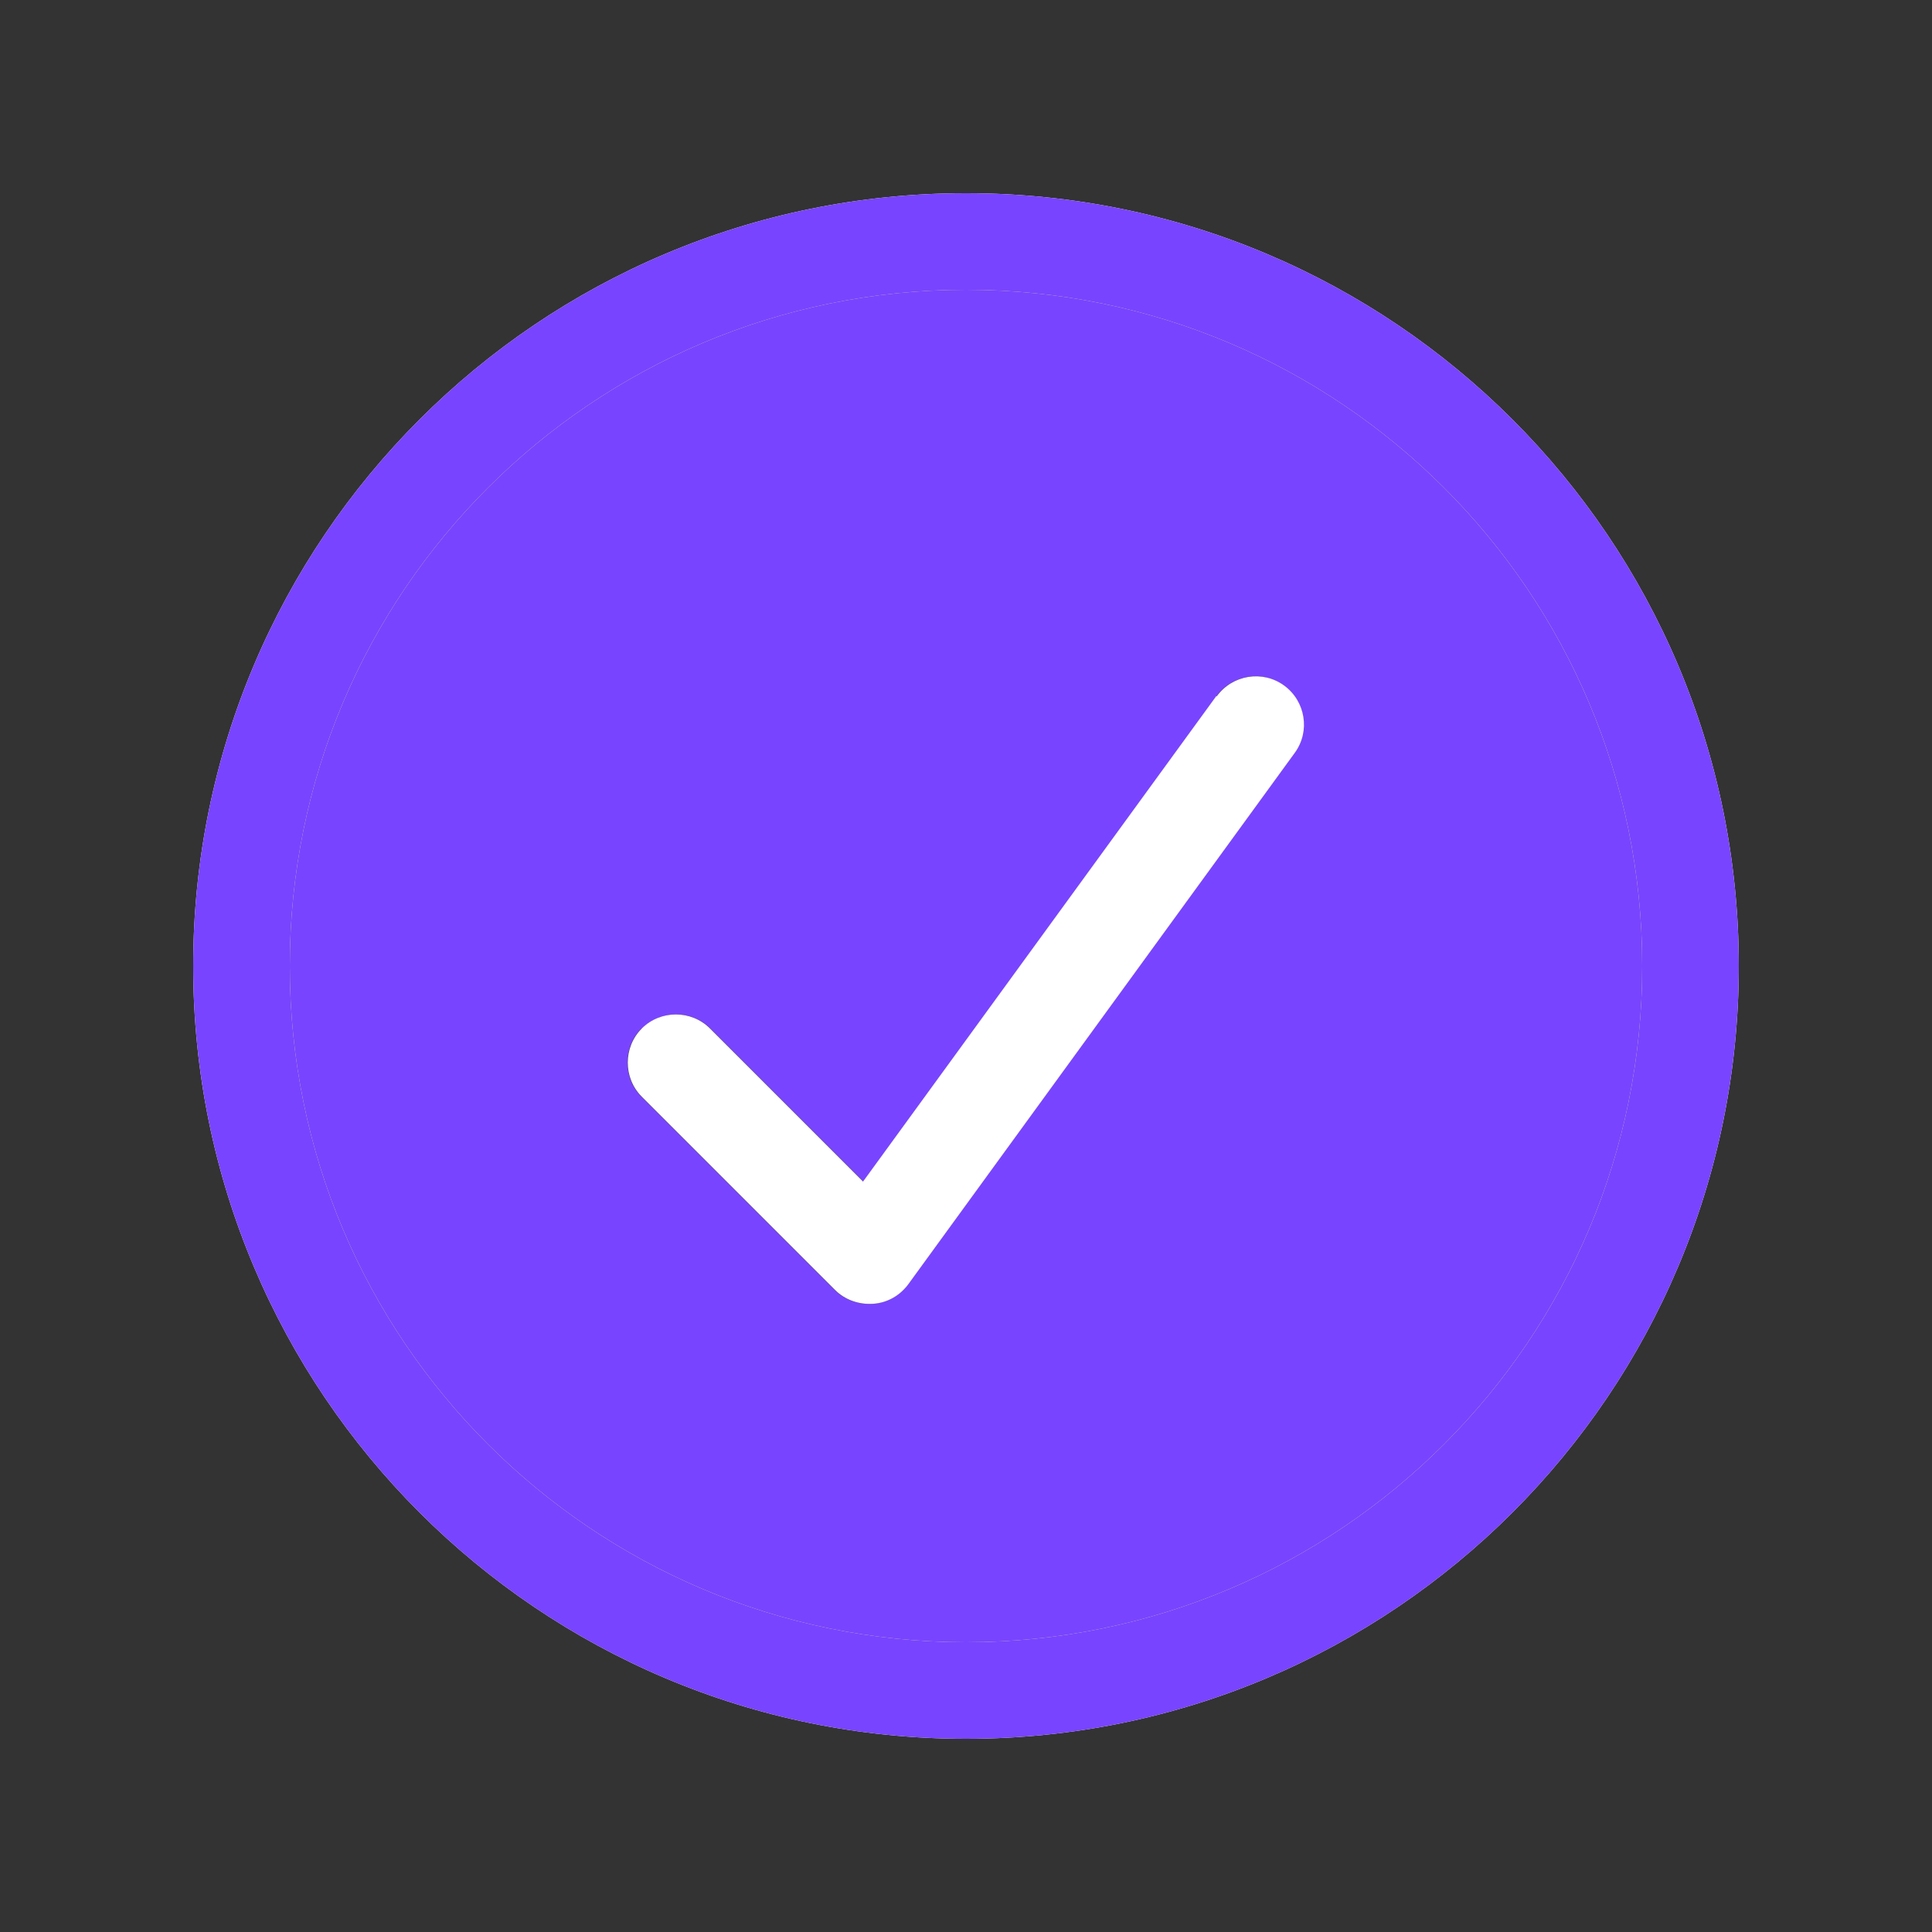
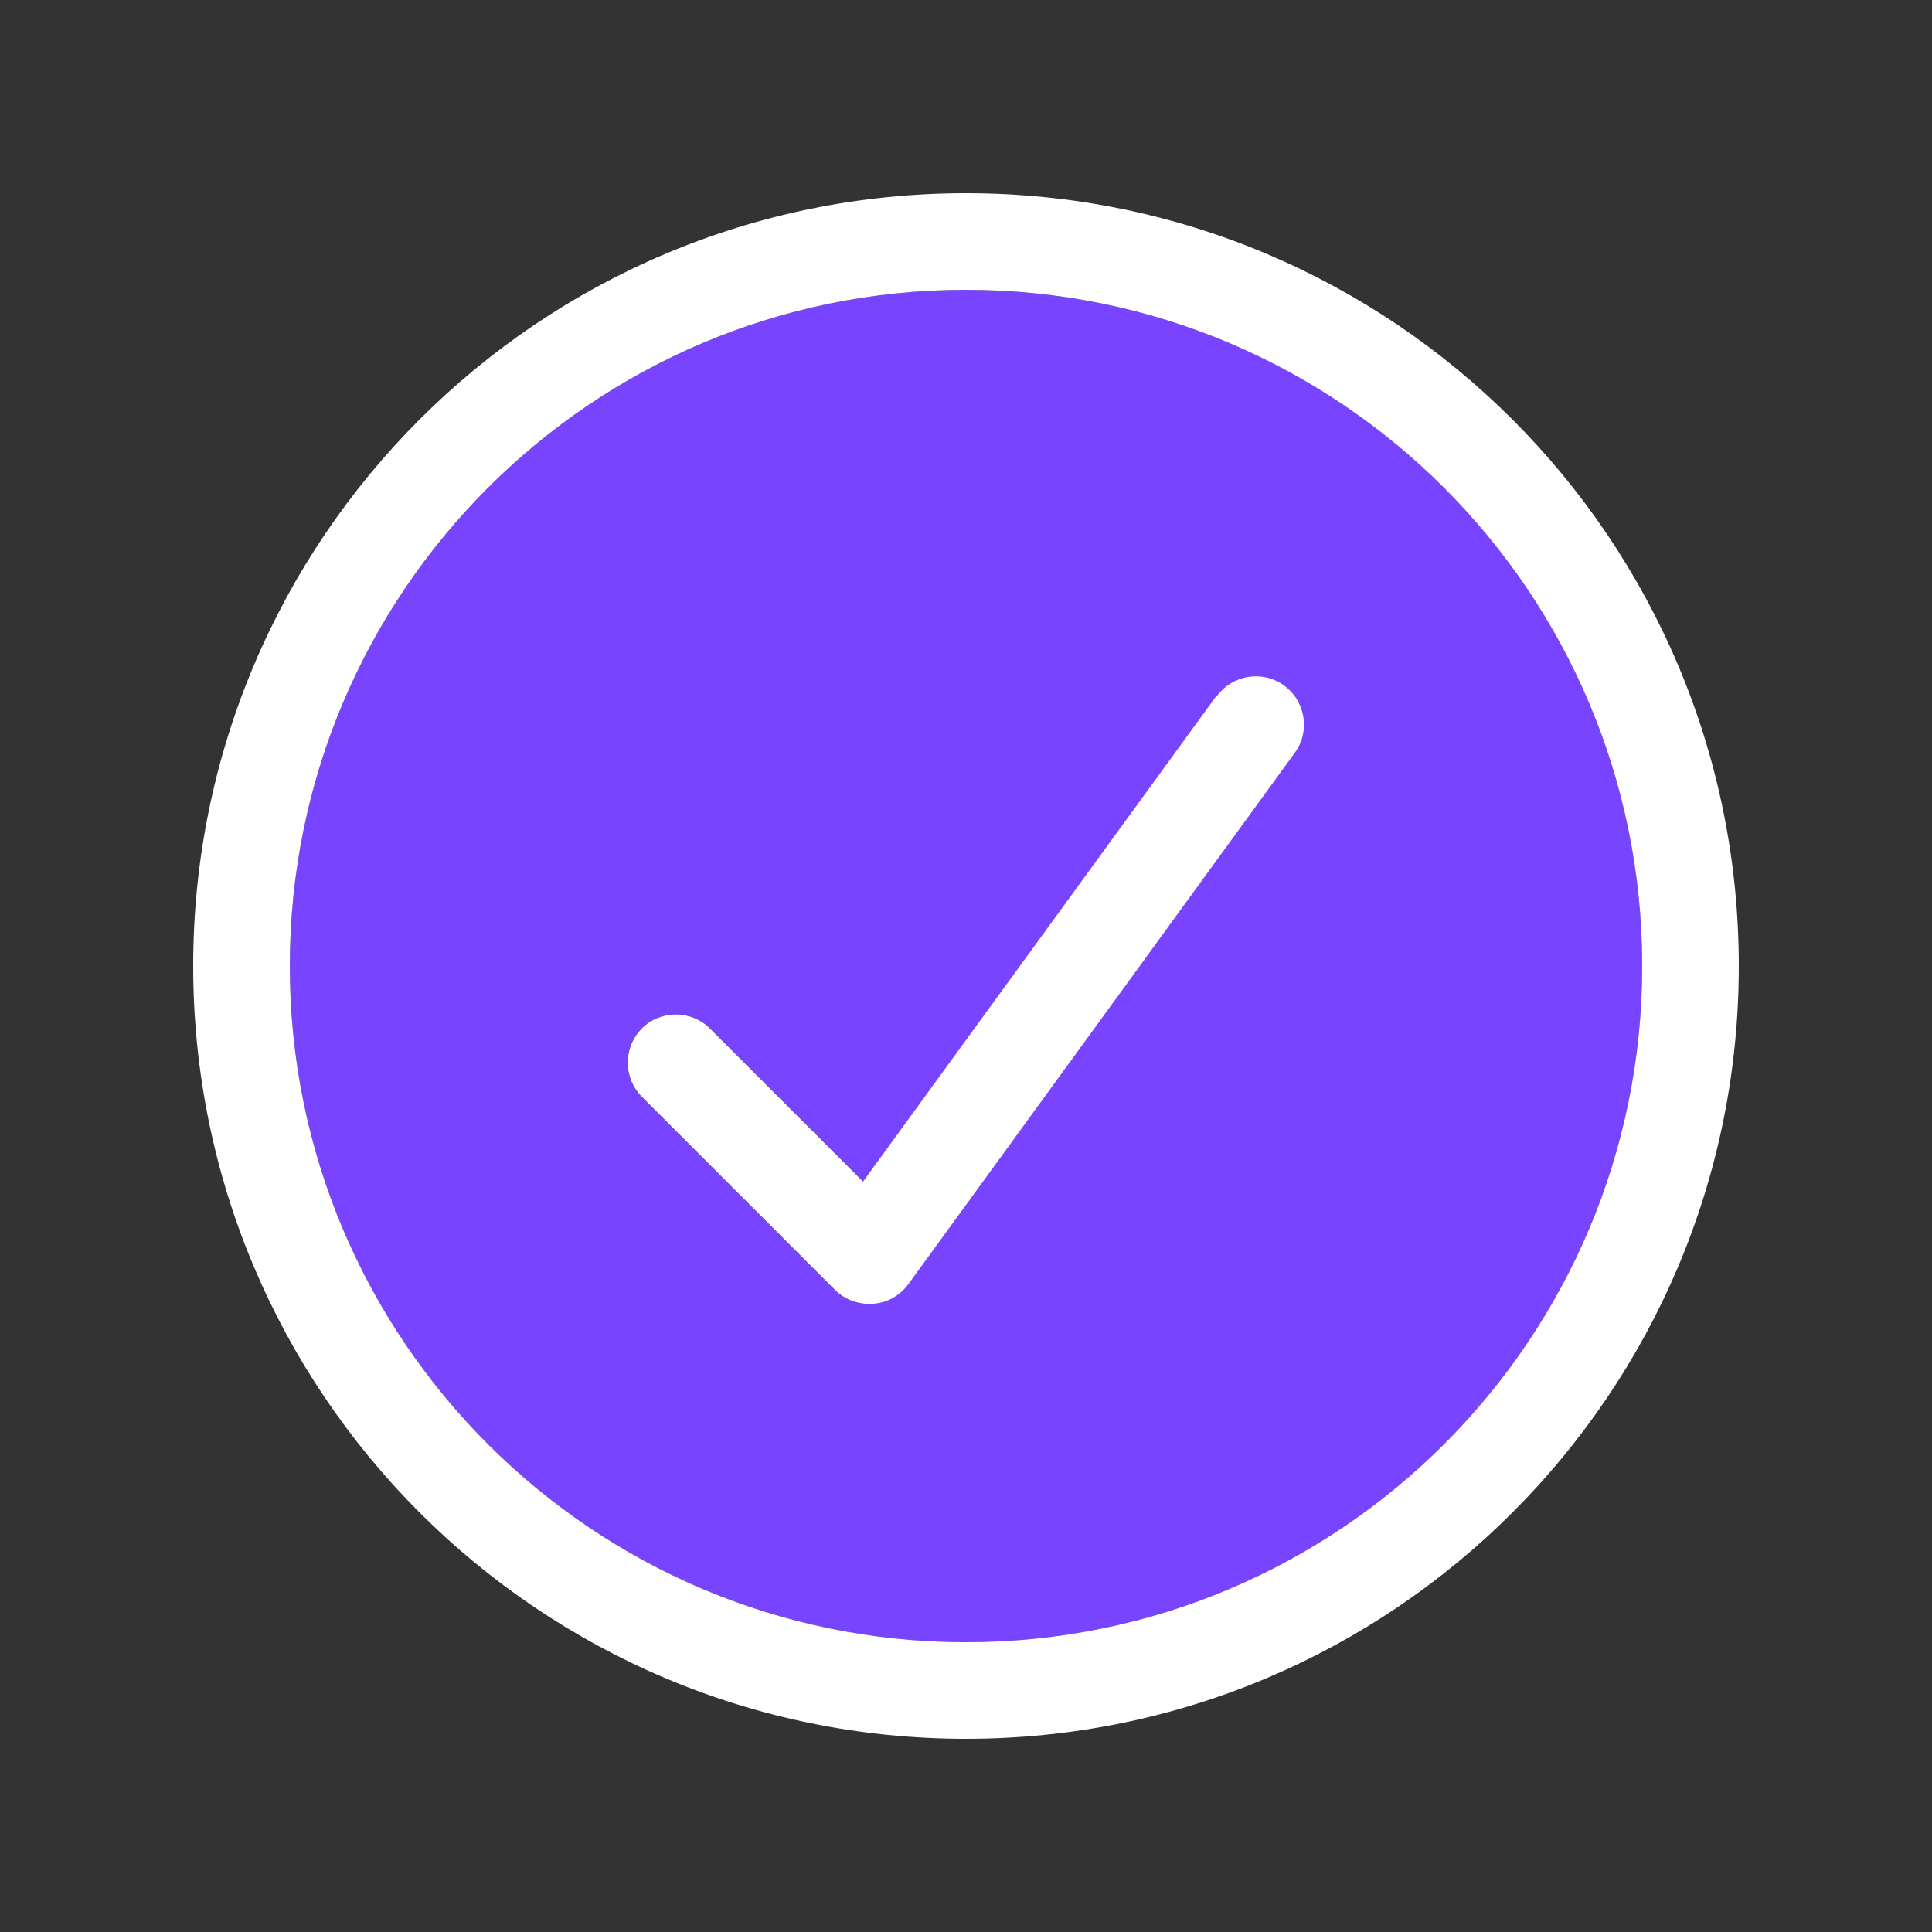
<svg xmlns="http://www.w3.org/2000/svg" width="640" height="640" viewBox="0 0 640 640" fill="none">
  <rect x="0" y="0" width="640" height="640" fill="#333333" stroke="none" />
-   <path d="M96 320C96 443.7 196.3 544 320 544C443.7 544 544 443.7 544 320C544 196.3 443.7 96 320 96C196.3 96 96 196.3 96 320ZM212.7 340.7C218.9 334.5 229.1 334.5 235.3 340.7L286 391.4L403 230.6C408.2 223.5 418.2 221.9 425.3 227.1C432.4 232.3 434 242.3 428.8 249.4L300.8 425.4C298 429.2 293.8 431.6 289.1 431.9C284.4 432.2 279.8 430.6 276.5 427.3L212.5 363.3C206.3 357.1 206.3 346.9 212.5 340.7H212.7Z" fill="#7944FF" />
+   <path d="M96 320C96 443.7 196.3 544 320 544C443.7 544 544 443.7 544 320C544 196.3 443.7 96 320 96C196.3 96 96 196.3 96 320ZM212.7 340.7C218.9 334.5 229.1 334.5 235.3 340.7L286 391.4C408.2 223.5 418.2 221.9 425.3 227.1C432.4 232.3 434 242.3 428.8 249.4L300.8 425.4C298 429.2 293.8 431.6 289.1 431.9C284.4 432.2 279.8 430.6 276.5 427.3L212.5 363.3C206.3 357.1 206.3 346.9 212.5 340.7H212.7Z" fill="#7944FF" />
  <path d="M320 576C178.6 576 64 461.4 64 320C64 178.6 178.6 64 320 64C461.4 64 576 178.6 576 320C576 461.4 461.4 576 320 576ZM320 96C196.3 96 96 196.3 96 320C96 443.7 196.3 544 320 544C443.7 544 544 443.7 544 320C544 196.3 443.7 96 320 96ZM403.1 230.6C408.3 223.5 418.3 221.9 425.4 227.1C432.5 232.3 434.1 242.3 428.9 249.4L300.9 425.4C298.1 429.2 293.9 431.6 289.2 431.9C284.5 432.2 279.9 430.6 276.6 427.3L212.6 363.3C206.4 357.1 206.4 346.9 212.6 340.7C218.8 334.5 229 334.5 235.2 340.7L285.9 391.4L402.9 230.6H403.1Z" fill="white" />
-   <path d="M320 576C178.6 576 64 461.4 64 320C64 178.6 178.6 64 320 64C461.4 64 576 178.6 576 320C576 461.4 461.4 576 320 576ZM320 96C196.3 96 96 196.3 96 320C96 443.7 196.3 544 320 544C443.7 544 544 443.7 544 320C544 196.3 443.7 96 320 96Z" fill="#7944FF" />
</svg>